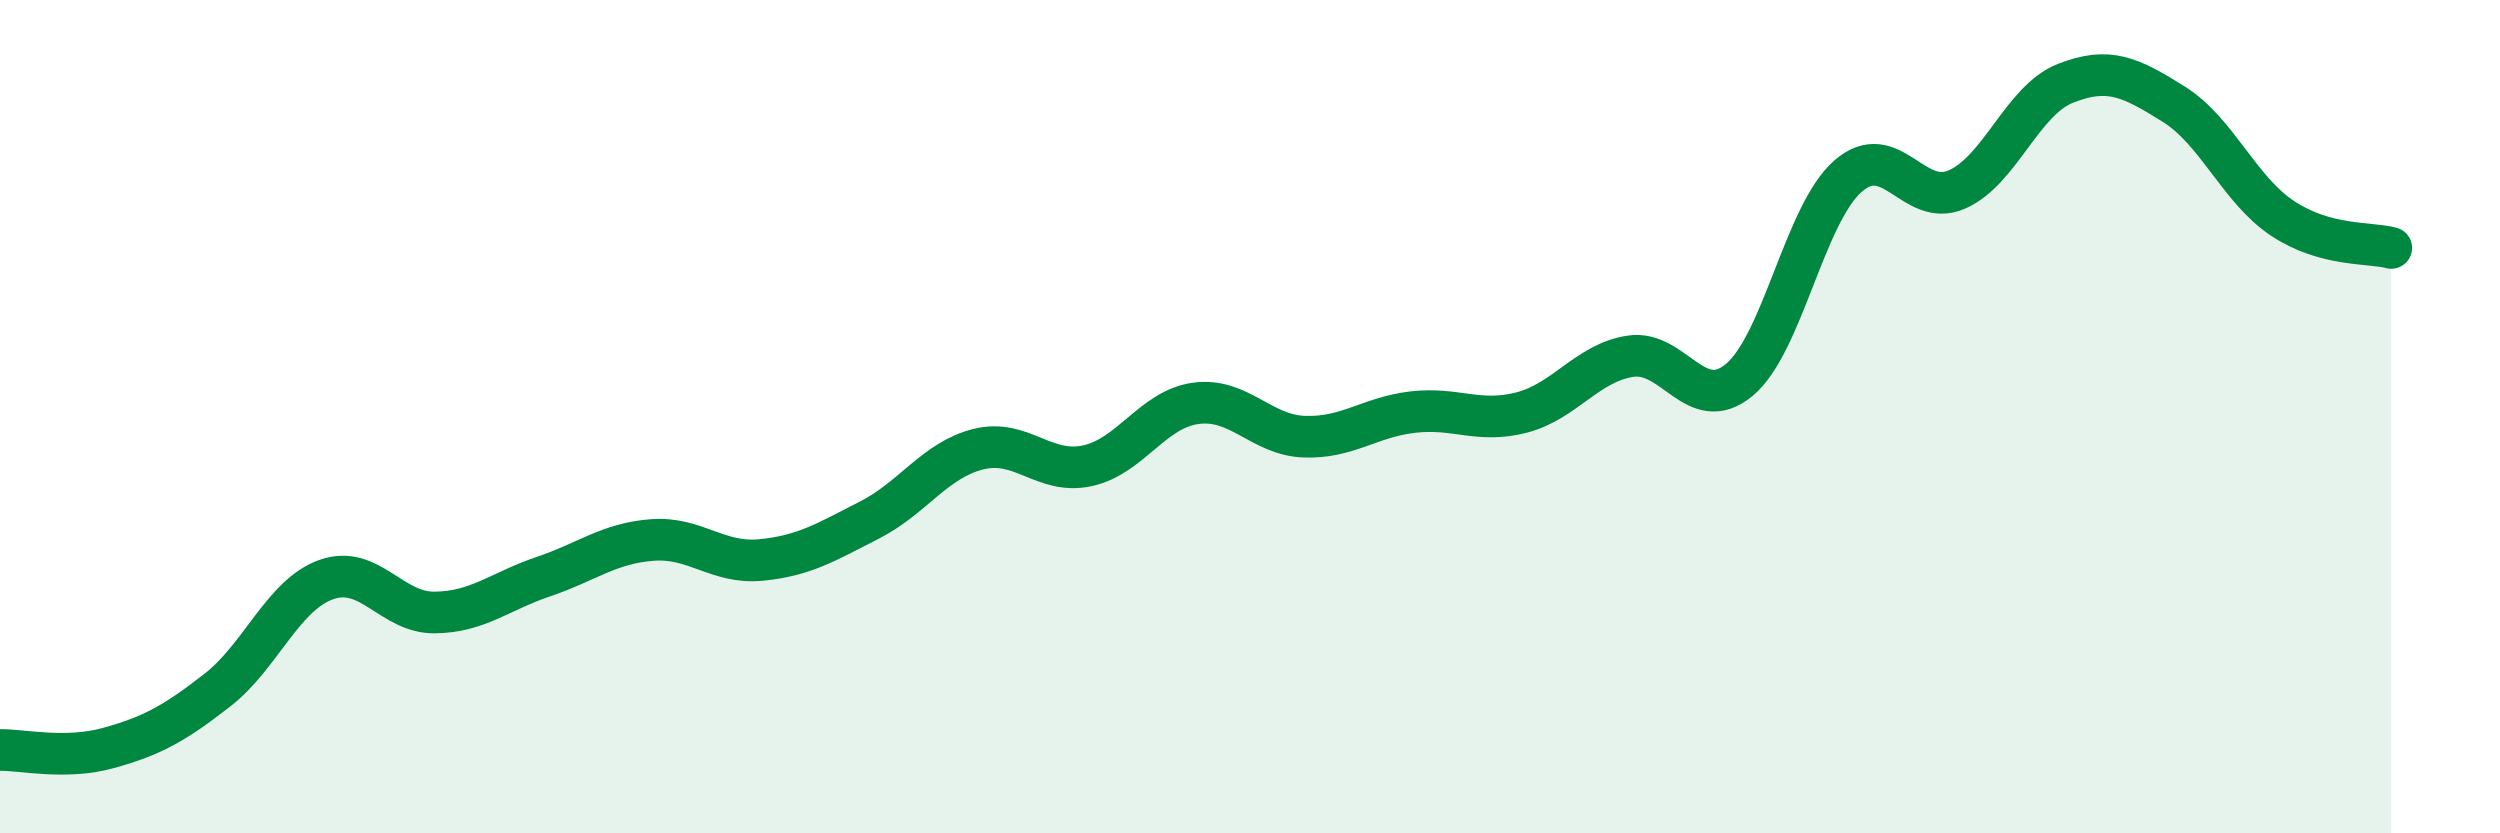
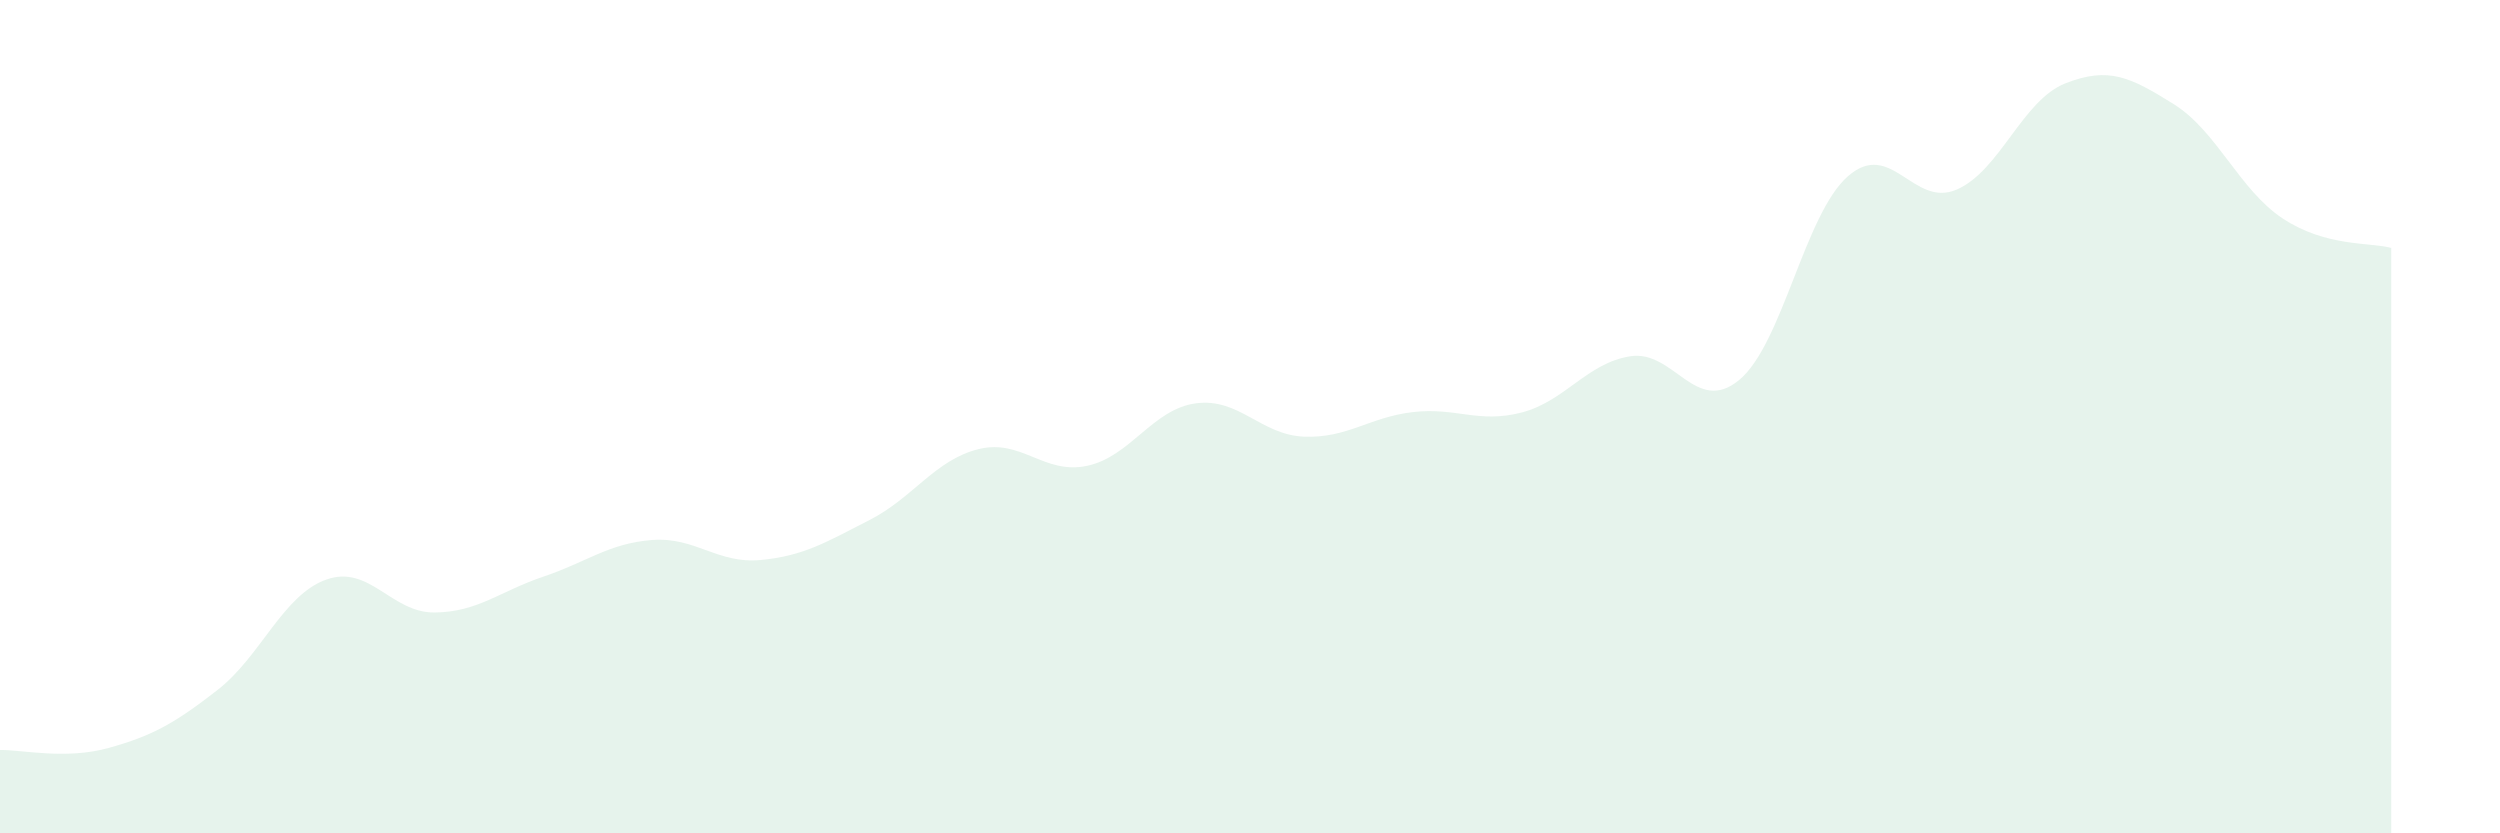
<svg xmlns="http://www.w3.org/2000/svg" width="60" height="20" viewBox="0 0 60 20">
  <path d="M 0,18 C 0.52,17.99 1.57,18.24 2.61,17.95 C 3.65,17.66 4.18,17.37 5.22,16.56 C 6.26,15.75 6.79,14.28 7.83,13.91 C 8.87,13.54 9.39,14.71 10.43,14.7 C 11.47,14.69 12,14.19 13.04,13.84 C 14.08,13.49 14.61,13.04 15.65,12.96 C 16.69,12.88 17.22,13.54 18.26,13.44 C 19.3,13.34 19.83,13.01 20.87,12.48 C 21.91,11.95 22.44,11.04 23.48,10.78 C 24.52,10.52 25.05,11.4 26.09,11.18 C 27.13,10.96 27.66,9.82 28.7,9.68 C 29.74,9.54 30.26,10.44 31.3,10.48 C 32.34,10.52 32.87,10.01 33.91,9.89 C 34.95,9.77 35.48,10.17 36.52,9.9 C 37.56,9.63 38.09,8.71 39.13,8.55 C 40.17,8.39 40.7,9.98 41.74,9.12 C 42.78,8.26 43.31,5.14 44.35,4.23 C 45.39,3.32 45.92,5 46.96,4.55 C 48,4.1 48.53,2.41 49.57,2 C 50.61,1.59 51.13,1.85 52.17,2.5 C 53.21,3.15 53.74,4.55 54.78,5.24 C 55.82,5.93 56.87,5.81 57.39,5.95L57.39 20L0 20Z" fill="#008740" opacity="0.1" stroke-linecap="round" stroke-linejoin="round" />
-   <path d="M 0,18 C 0.52,17.99 1.57,18.24 2.61,17.95 C 3.65,17.66 4.18,17.37 5.22,16.56 C 6.26,15.75 6.79,14.28 7.83,13.91 C 8.87,13.54 9.39,14.71 10.43,14.7 C 11.47,14.69 12,14.19 13.04,13.84 C 14.08,13.49 14.61,13.04 15.65,12.96 C 16.69,12.88 17.22,13.54 18.26,13.44 C 19.3,13.34 19.83,13.01 20.87,12.48 C 21.91,11.95 22.44,11.04 23.48,10.78 C 24.52,10.52 25.05,11.4 26.09,11.18 C 27.13,10.96 27.66,9.82 28.7,9.68 C 29.74,9.54 30.26,10.44 31.3,10.48 C 32.34,10.52 32.87,10.01 33.91,9.89 C 34.95,9.77 35.48,10.17 36.52,9.9 C 37.56,9.63 38.09,8.71 39.13,8.55 C 40.17,8.39 40.7,9.98 41.74,9.12 C 42.78,8.26 43.31,5.14 44.35,4.23 C 45.39,3.32 45.92,5 46.96,4.55 C 48,4.1 48.53,2.41 49.57,2 C 50.61,1.59 51.13,1.85 52.17,2.5 C 53.21,3.15 53.74,4.55 54.78,5.24 C 55.82,5.93 56.87,5.81 57.39,5.95" stroke="#008740" stroke-width="1" fill="none" stroke-linecap="round" stroke-linejoin="round" />
</svg>